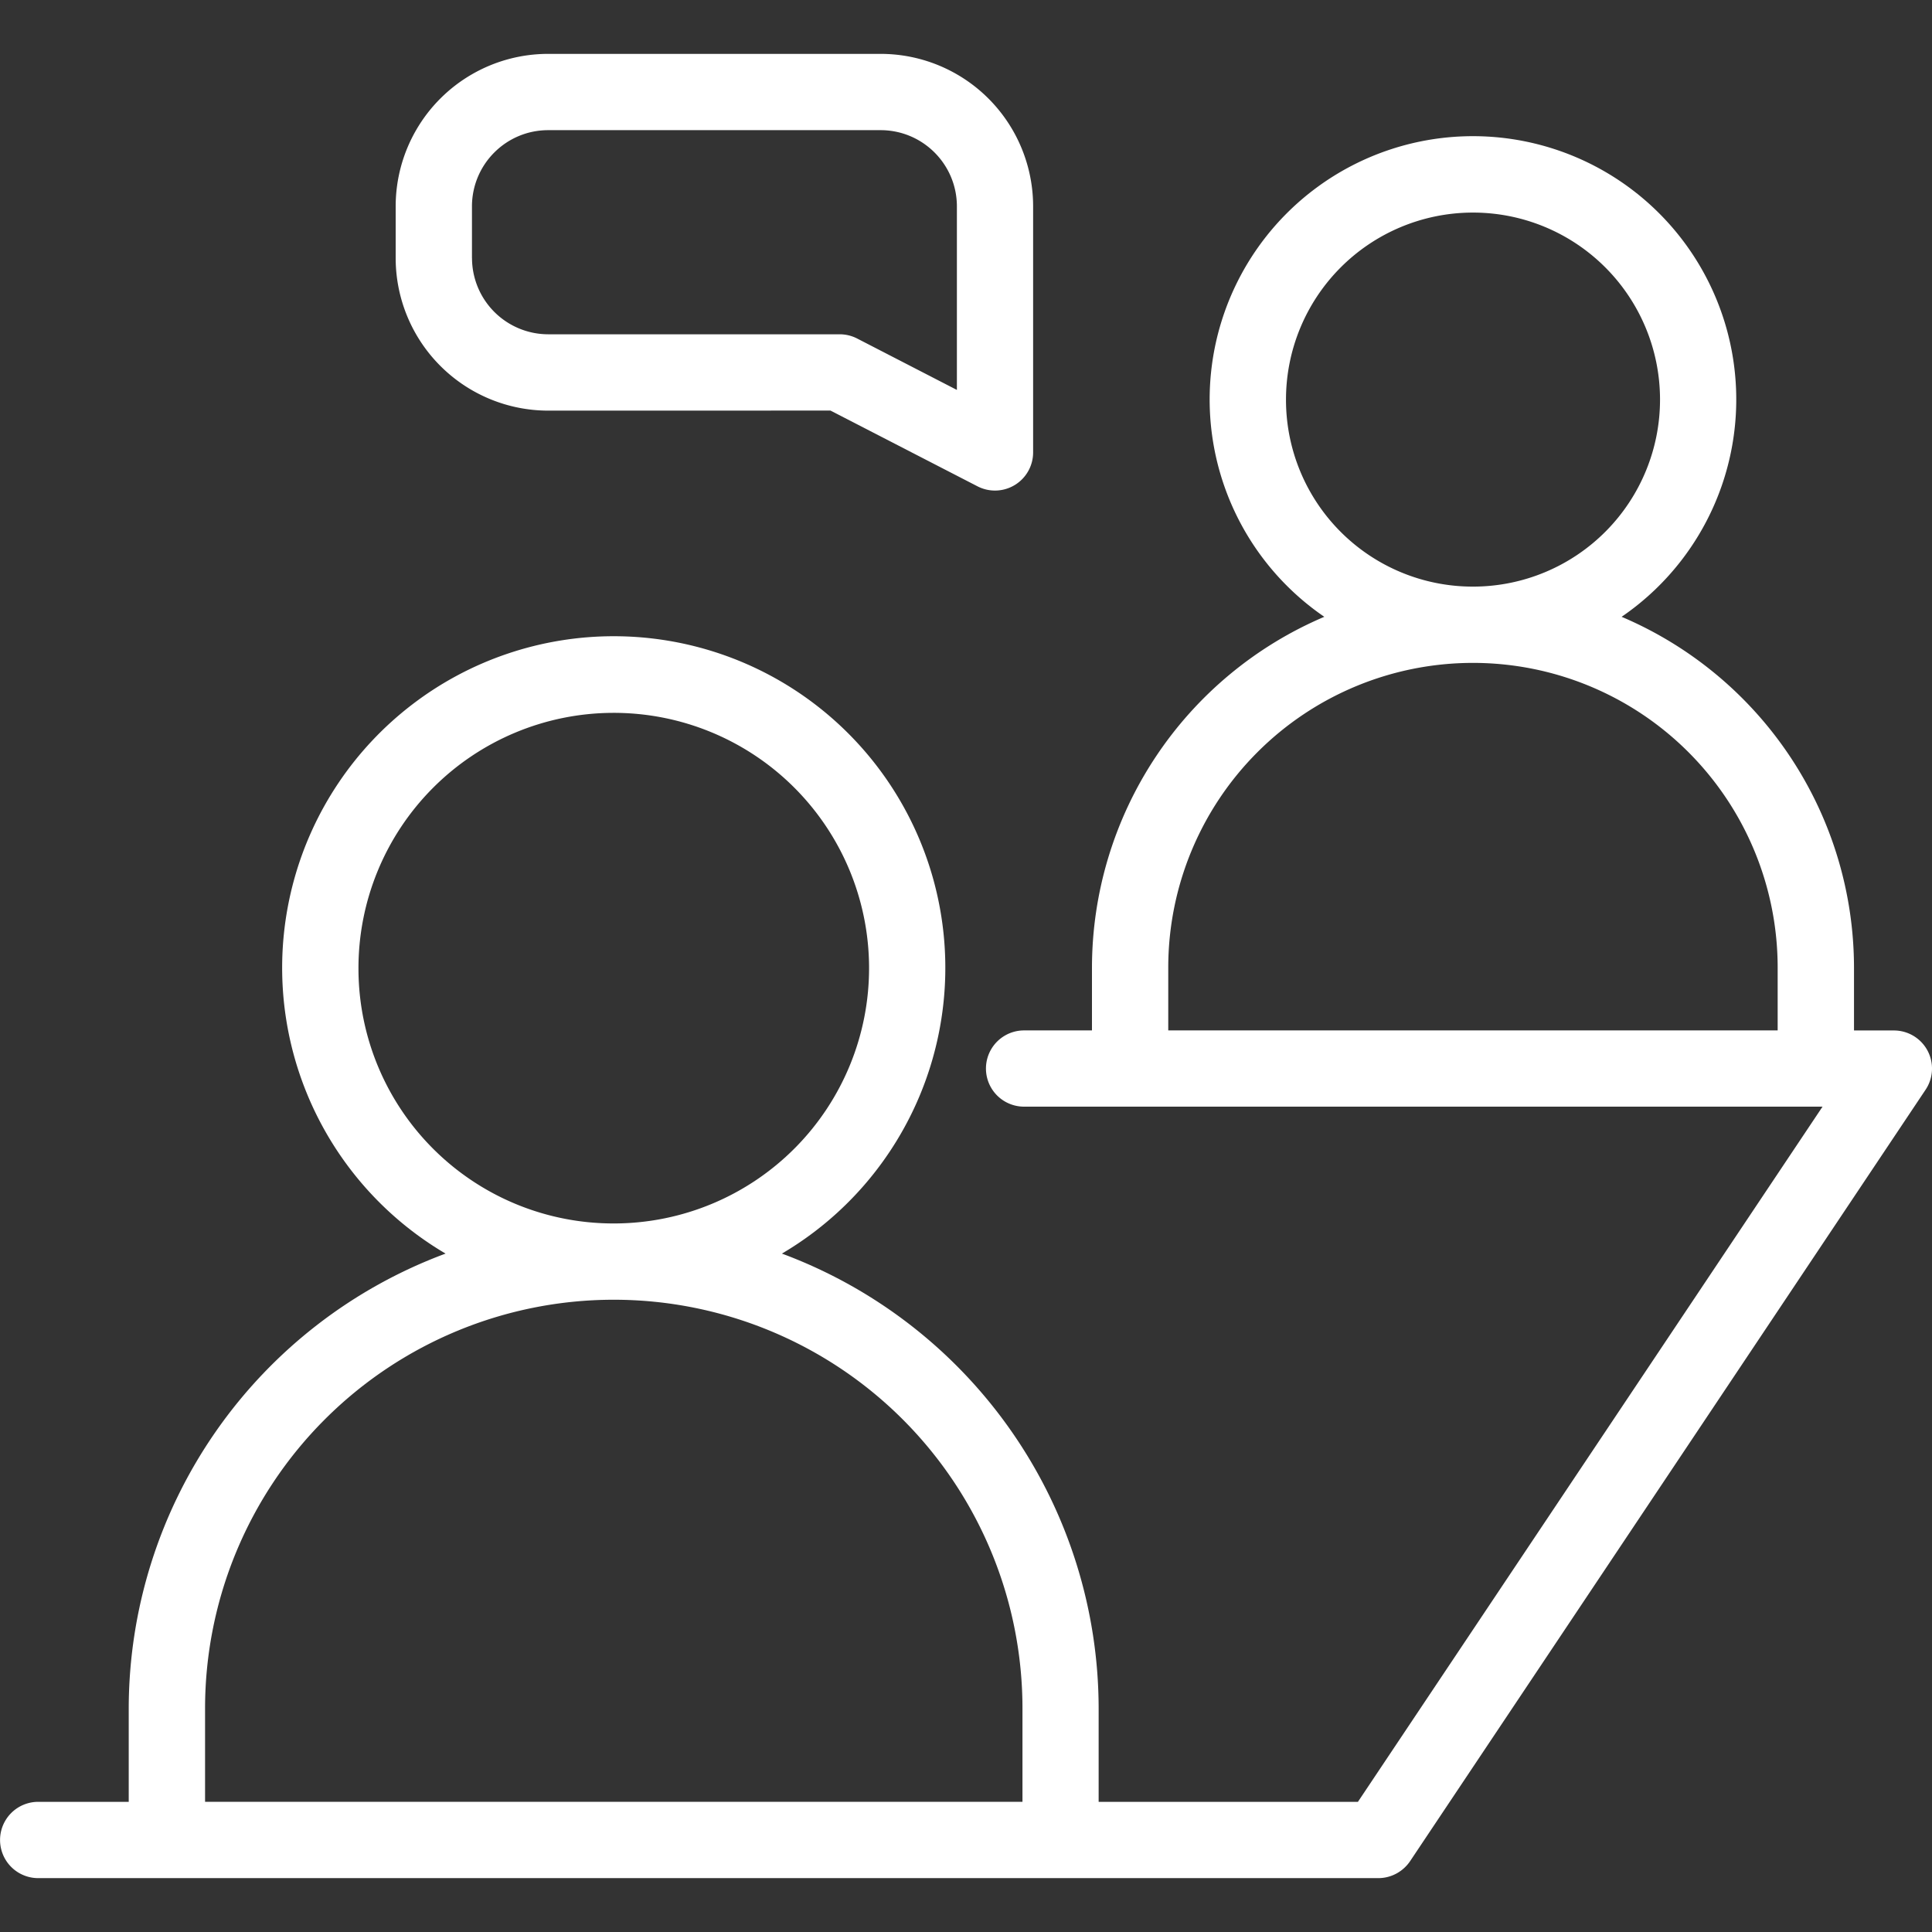
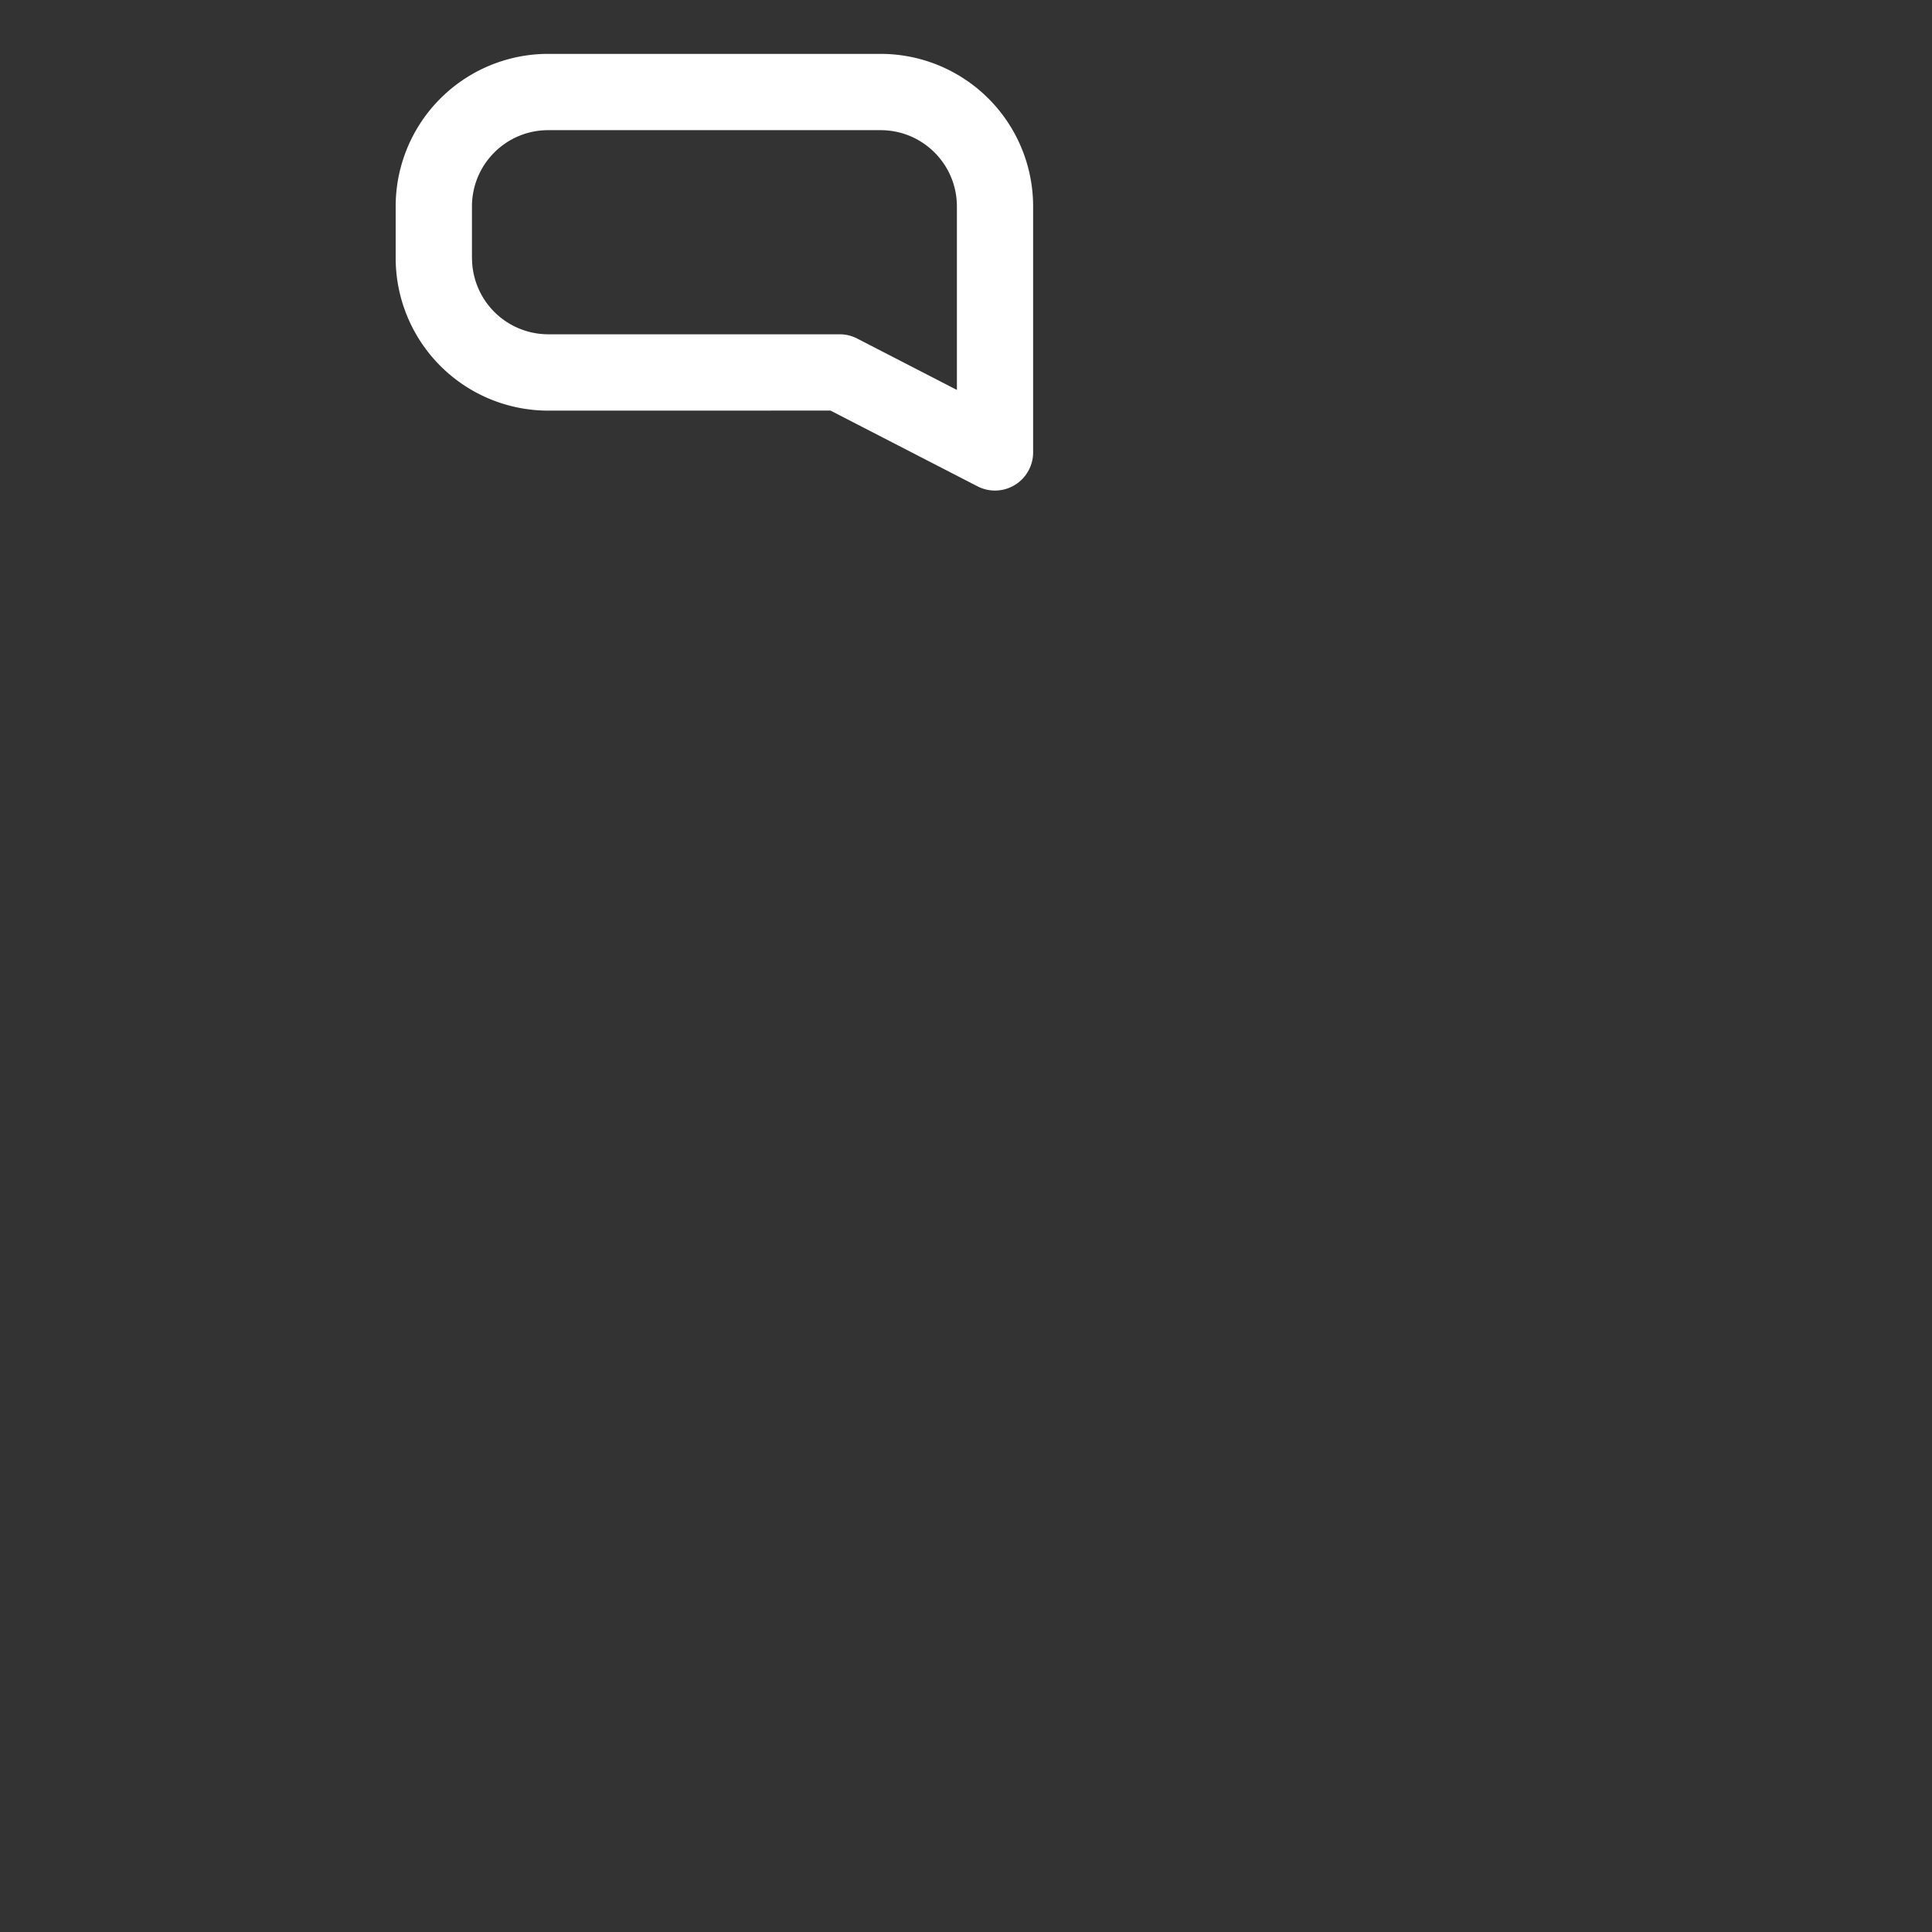
<svg xmlns="http://www.w3.org/2000/svg" width="35" height="35" fill="none">
  <rect width="100%" height="100%" fill="#333333" stroke="none" />
-   <path d="M34.919 19.033a.69.69 0 0 0-.61-.365h-.722v-1.139a6.913 6.913 0 0 0-4.21-6.355 4.77 4.77 0 1 0-5.386 0 6.913 6.913 0 0 0-4.209 6.355v1.138h-1.23a.69.69 0 0 0 0 1.381h14.465L24.6 32.642h-4.697V30.95a8.8 8.8 0 0 0-5.738-8.24 6.007 6.007 0 1 0-6.093 0 8.8 8.8 0 0 0-5.74 8.24v1.692H.692a.69.69 0 0 0 0 1.382H24.97c.23 0 .446-.116.575-.307l9.339-13.976a.69.69 0 0 0 .035-.708ZM23.297 7.254a3.388 3.388 0 1 1 3.403 3.373h-.015a3.384 3.384 0 0 1-3.388-3.373Zm8.908 11.413H21.164v-1.138a5.52 5.52 0 1 1 11.04 0v1.138ZM6.494 17.56a4.625 4.625 0 1 1 4.646 4.604h-.023a4.619 4.619 0 0 1-4.623-4.604Zm12.028 15.081H3.715V30.95a7.404 7.404 0 1 1 14.808 0v1.692Z" fill="#fff" />
  <path d="m15.045 7.438 2.665 1.373a.691.691 0 0 0 1.006-.614V3.74A2.763 2.763 0 0 0 15.953.976h-6.02A2.763 2.763 0 0 0 7.168 3.74v.936a2.765 2.765 0 0 0 2.763 2.763l5.113-.001ZM8.55 4.676V3.74c0-.763.618-1.382 1.381-1.382h6.022c.763 0 1.382.618 1.382 1.382v3.324l-1.806-.931a.694.694 0 0 0-.315-.077H9.932a1.382 1.382 0 0 1-1.381-1.38Z" fill="#fff" />
</svg>